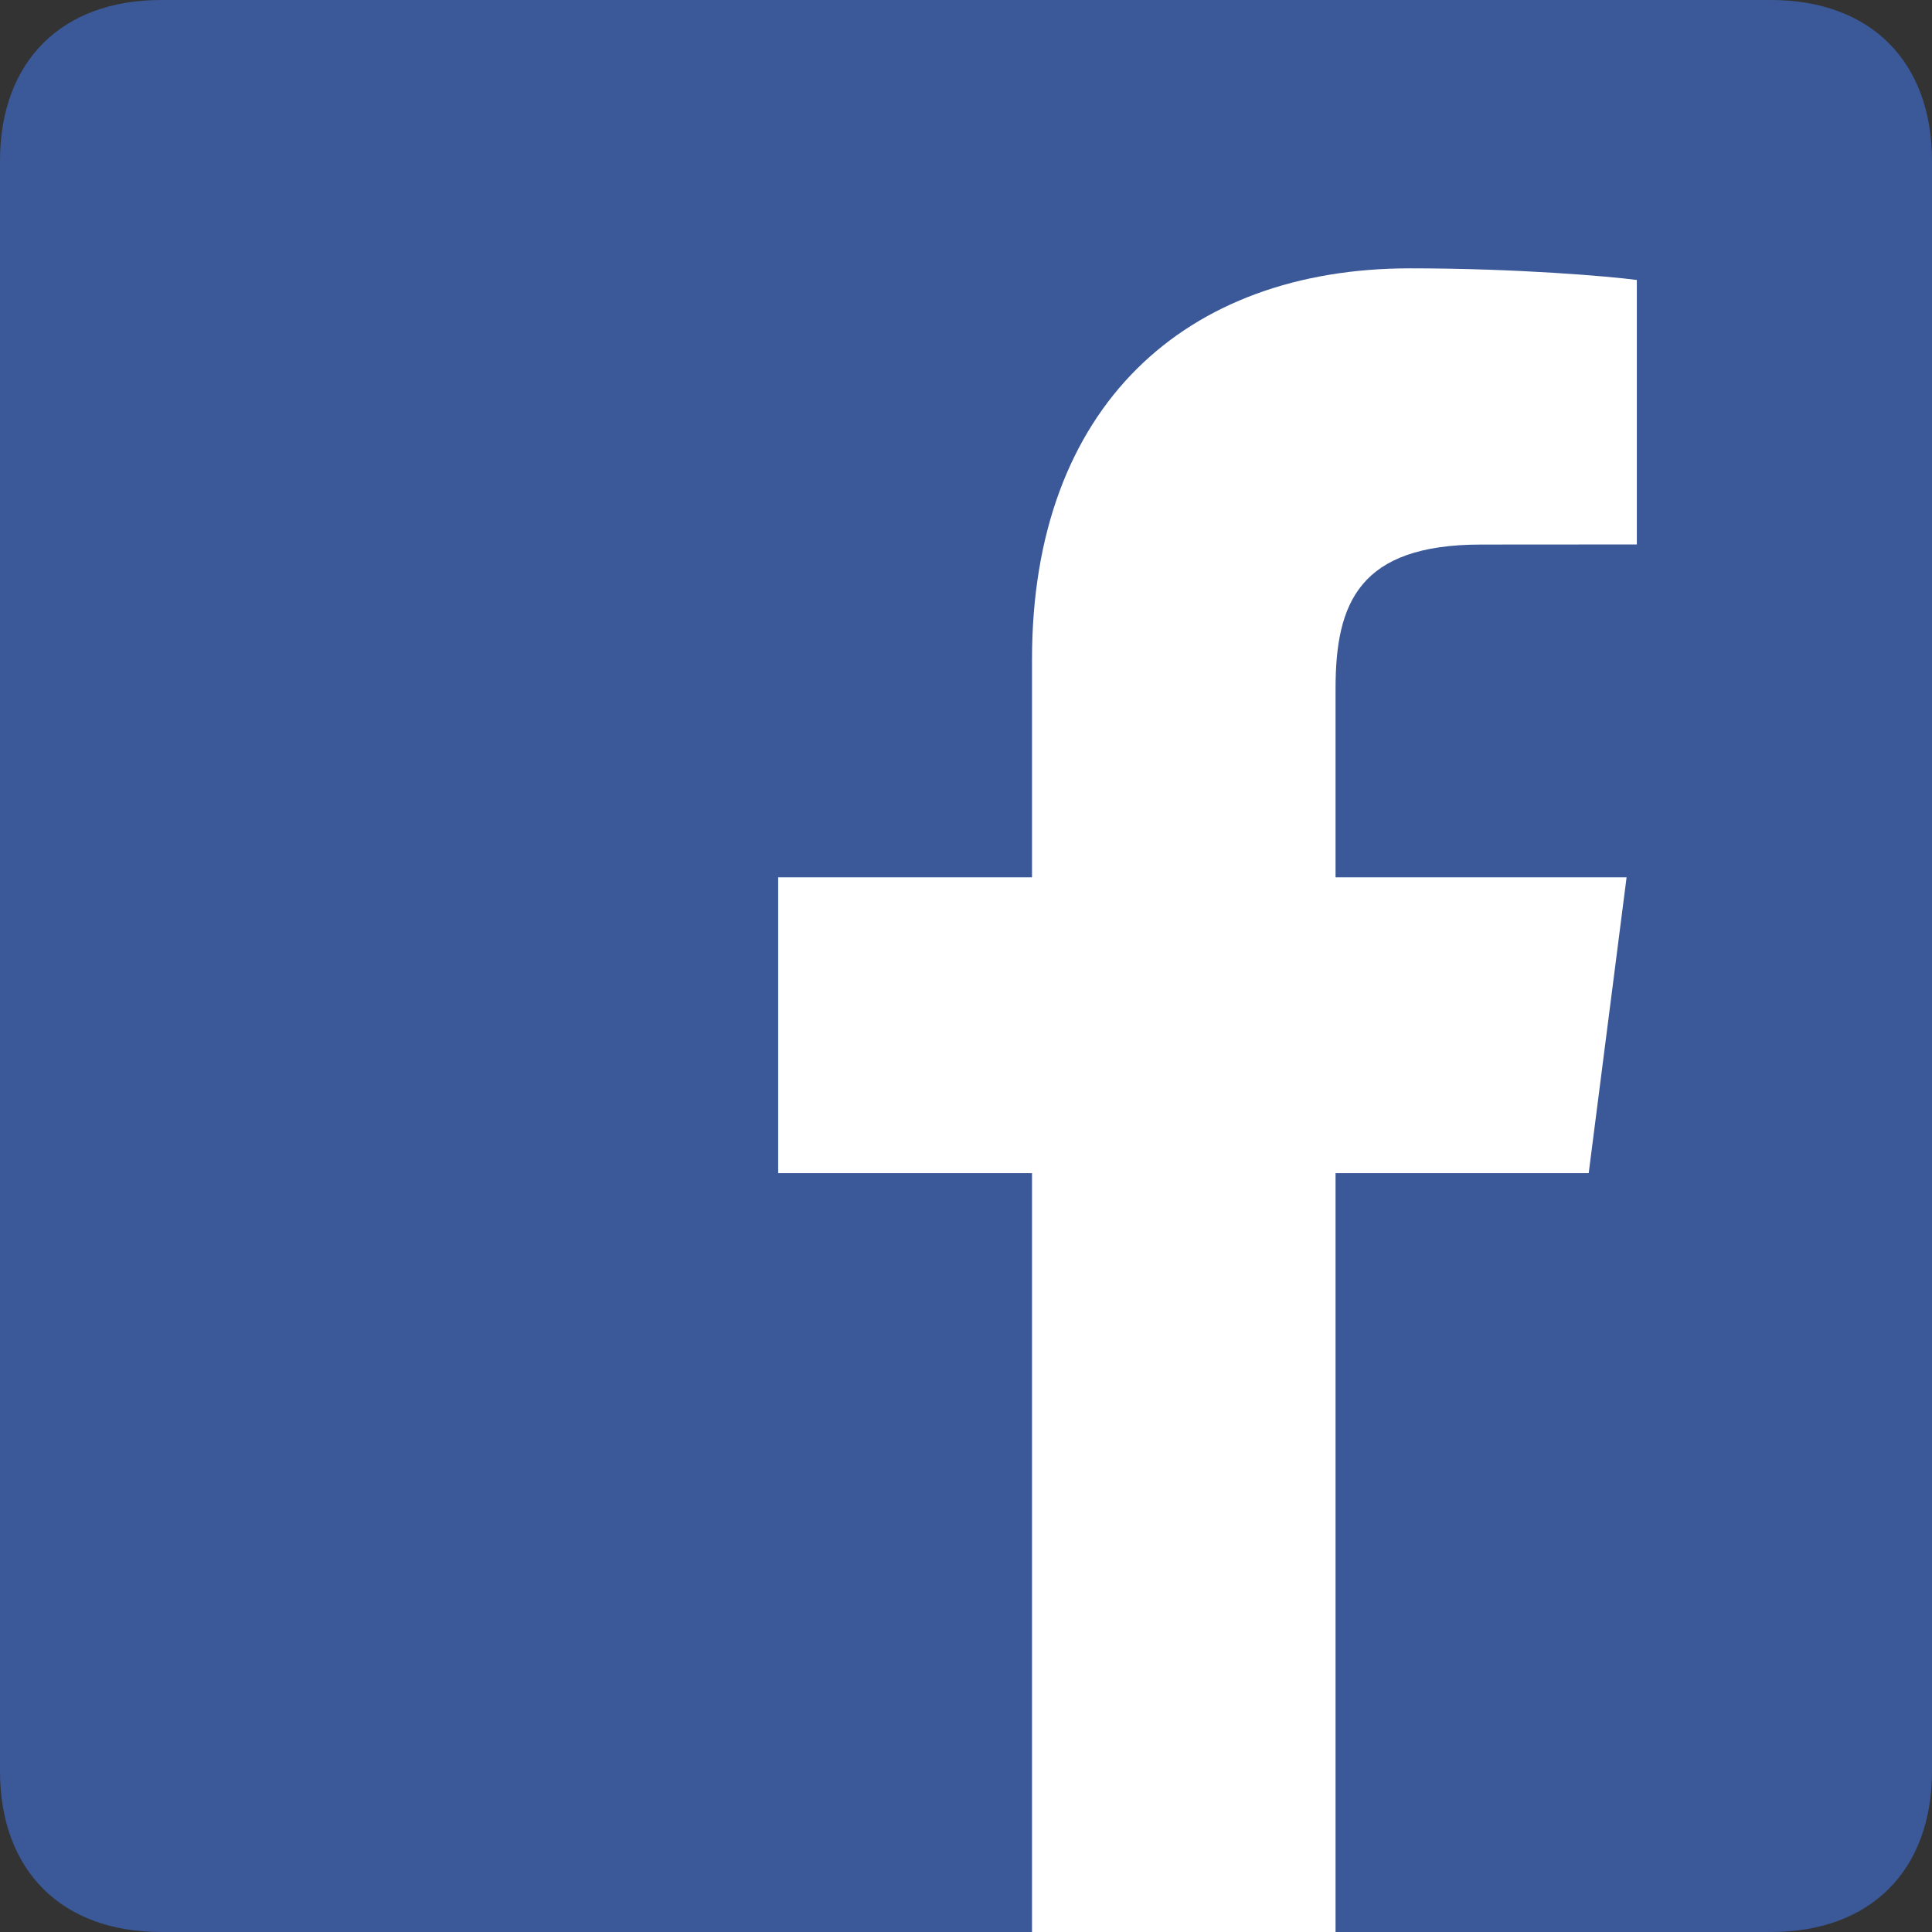
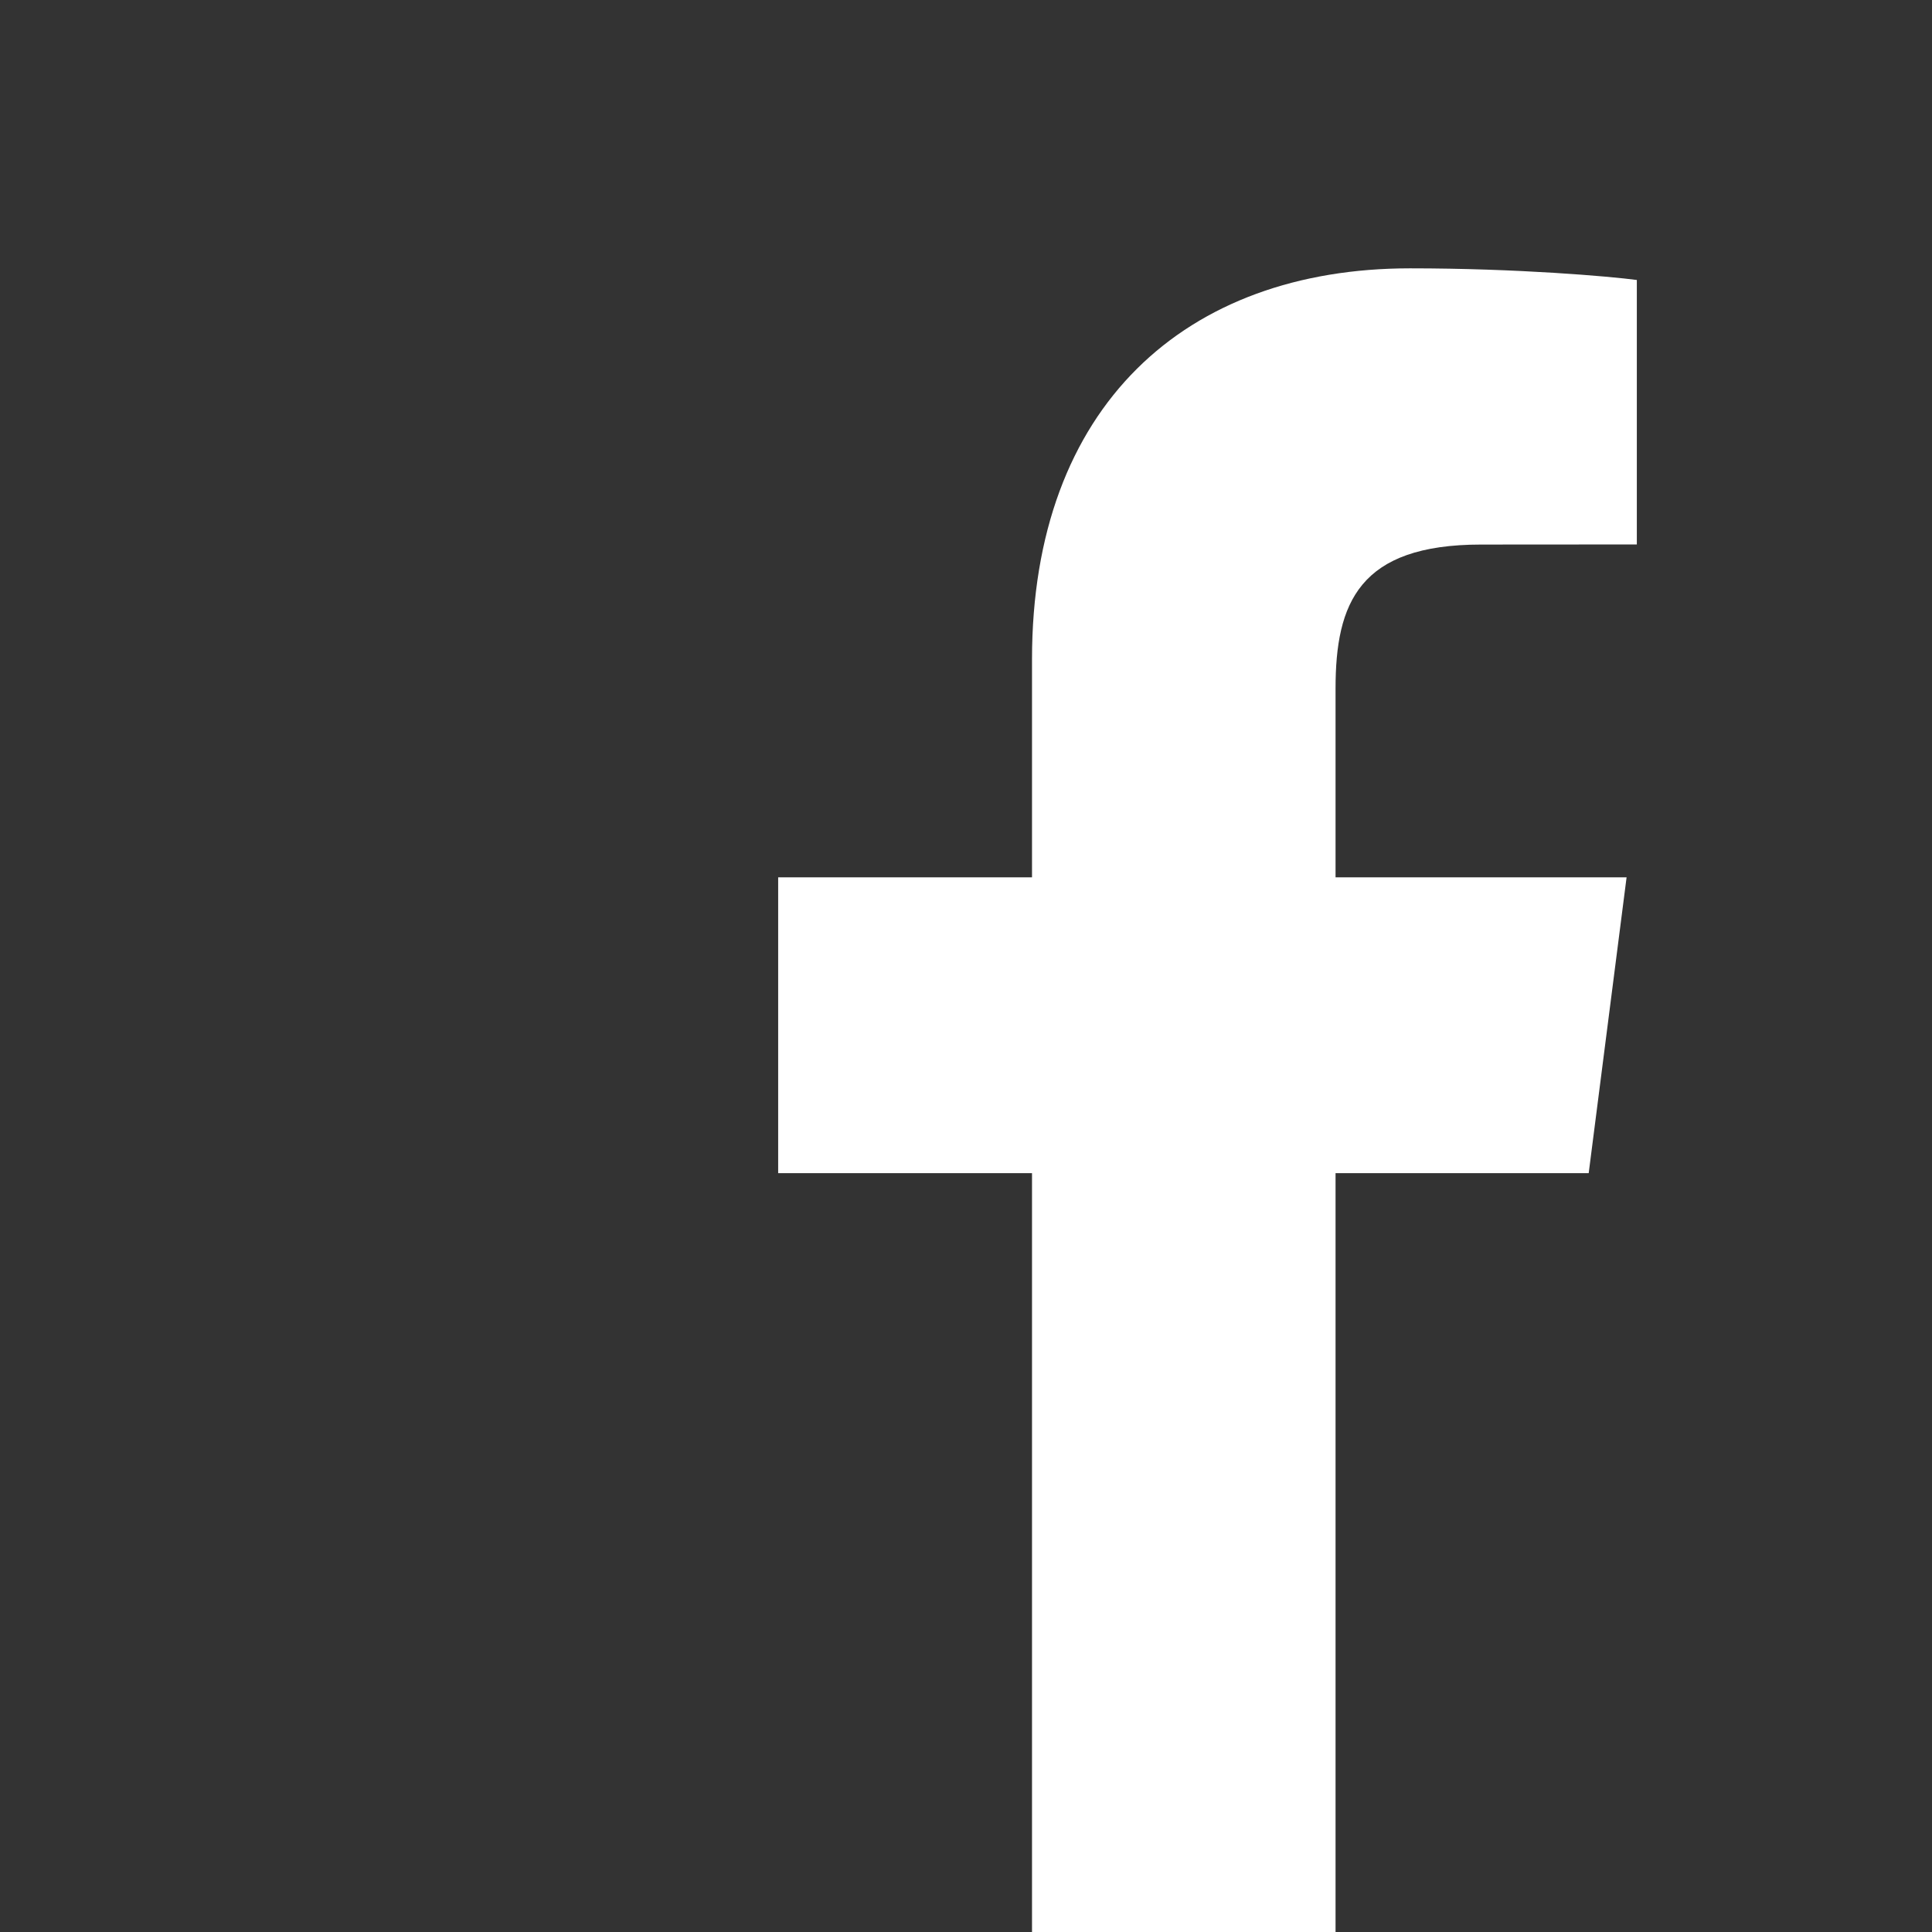
<svg xmlns="http://www.w3.org/2000/svg" id="svg-icon-facebook" version="1.1" x="0px" y="0px" width="36px" height="36px" viewBox="0 0 36 36">
  <rect x="0" y="0" width="36" height="36" fill="#333333" stroke="none" />
  <g transform="translate(-142, -1788),translate(10, 1726),translate(65.5, 62),translate(66, 0)">
-     <path fill="#3b5998" d="M33.5,36 L3.5,36 C1.646,36 0.5,34.854 0.5,33 L0.5,3 C0.5,1.146 1.646,0 3.5,0 L33.5,0 C35.354,0 36.5,1.146 36.5,3 L36.5,33 C36.5,34.854 35.354,36 33.5,36" />
    <path fill="#fff" d="M25.386,21.86 L30.103,21.86 L30.809,16.348 L25.386,16.348 L25.386,12.83 C25.386,11.234 25.826,10.147 28.099,10.147 L31,10.145 L31,5.217 C30.498,5.15 28.776,5 26.774,5 C22.592,5 19.73,7.567 19.73,12.284 L19.73,16.348 L15,16.348 L15,21.86 L19.73,21.86 L19.73,36 L25.386,36 L25.386,21.86 Z" />
  </g>
</svg>